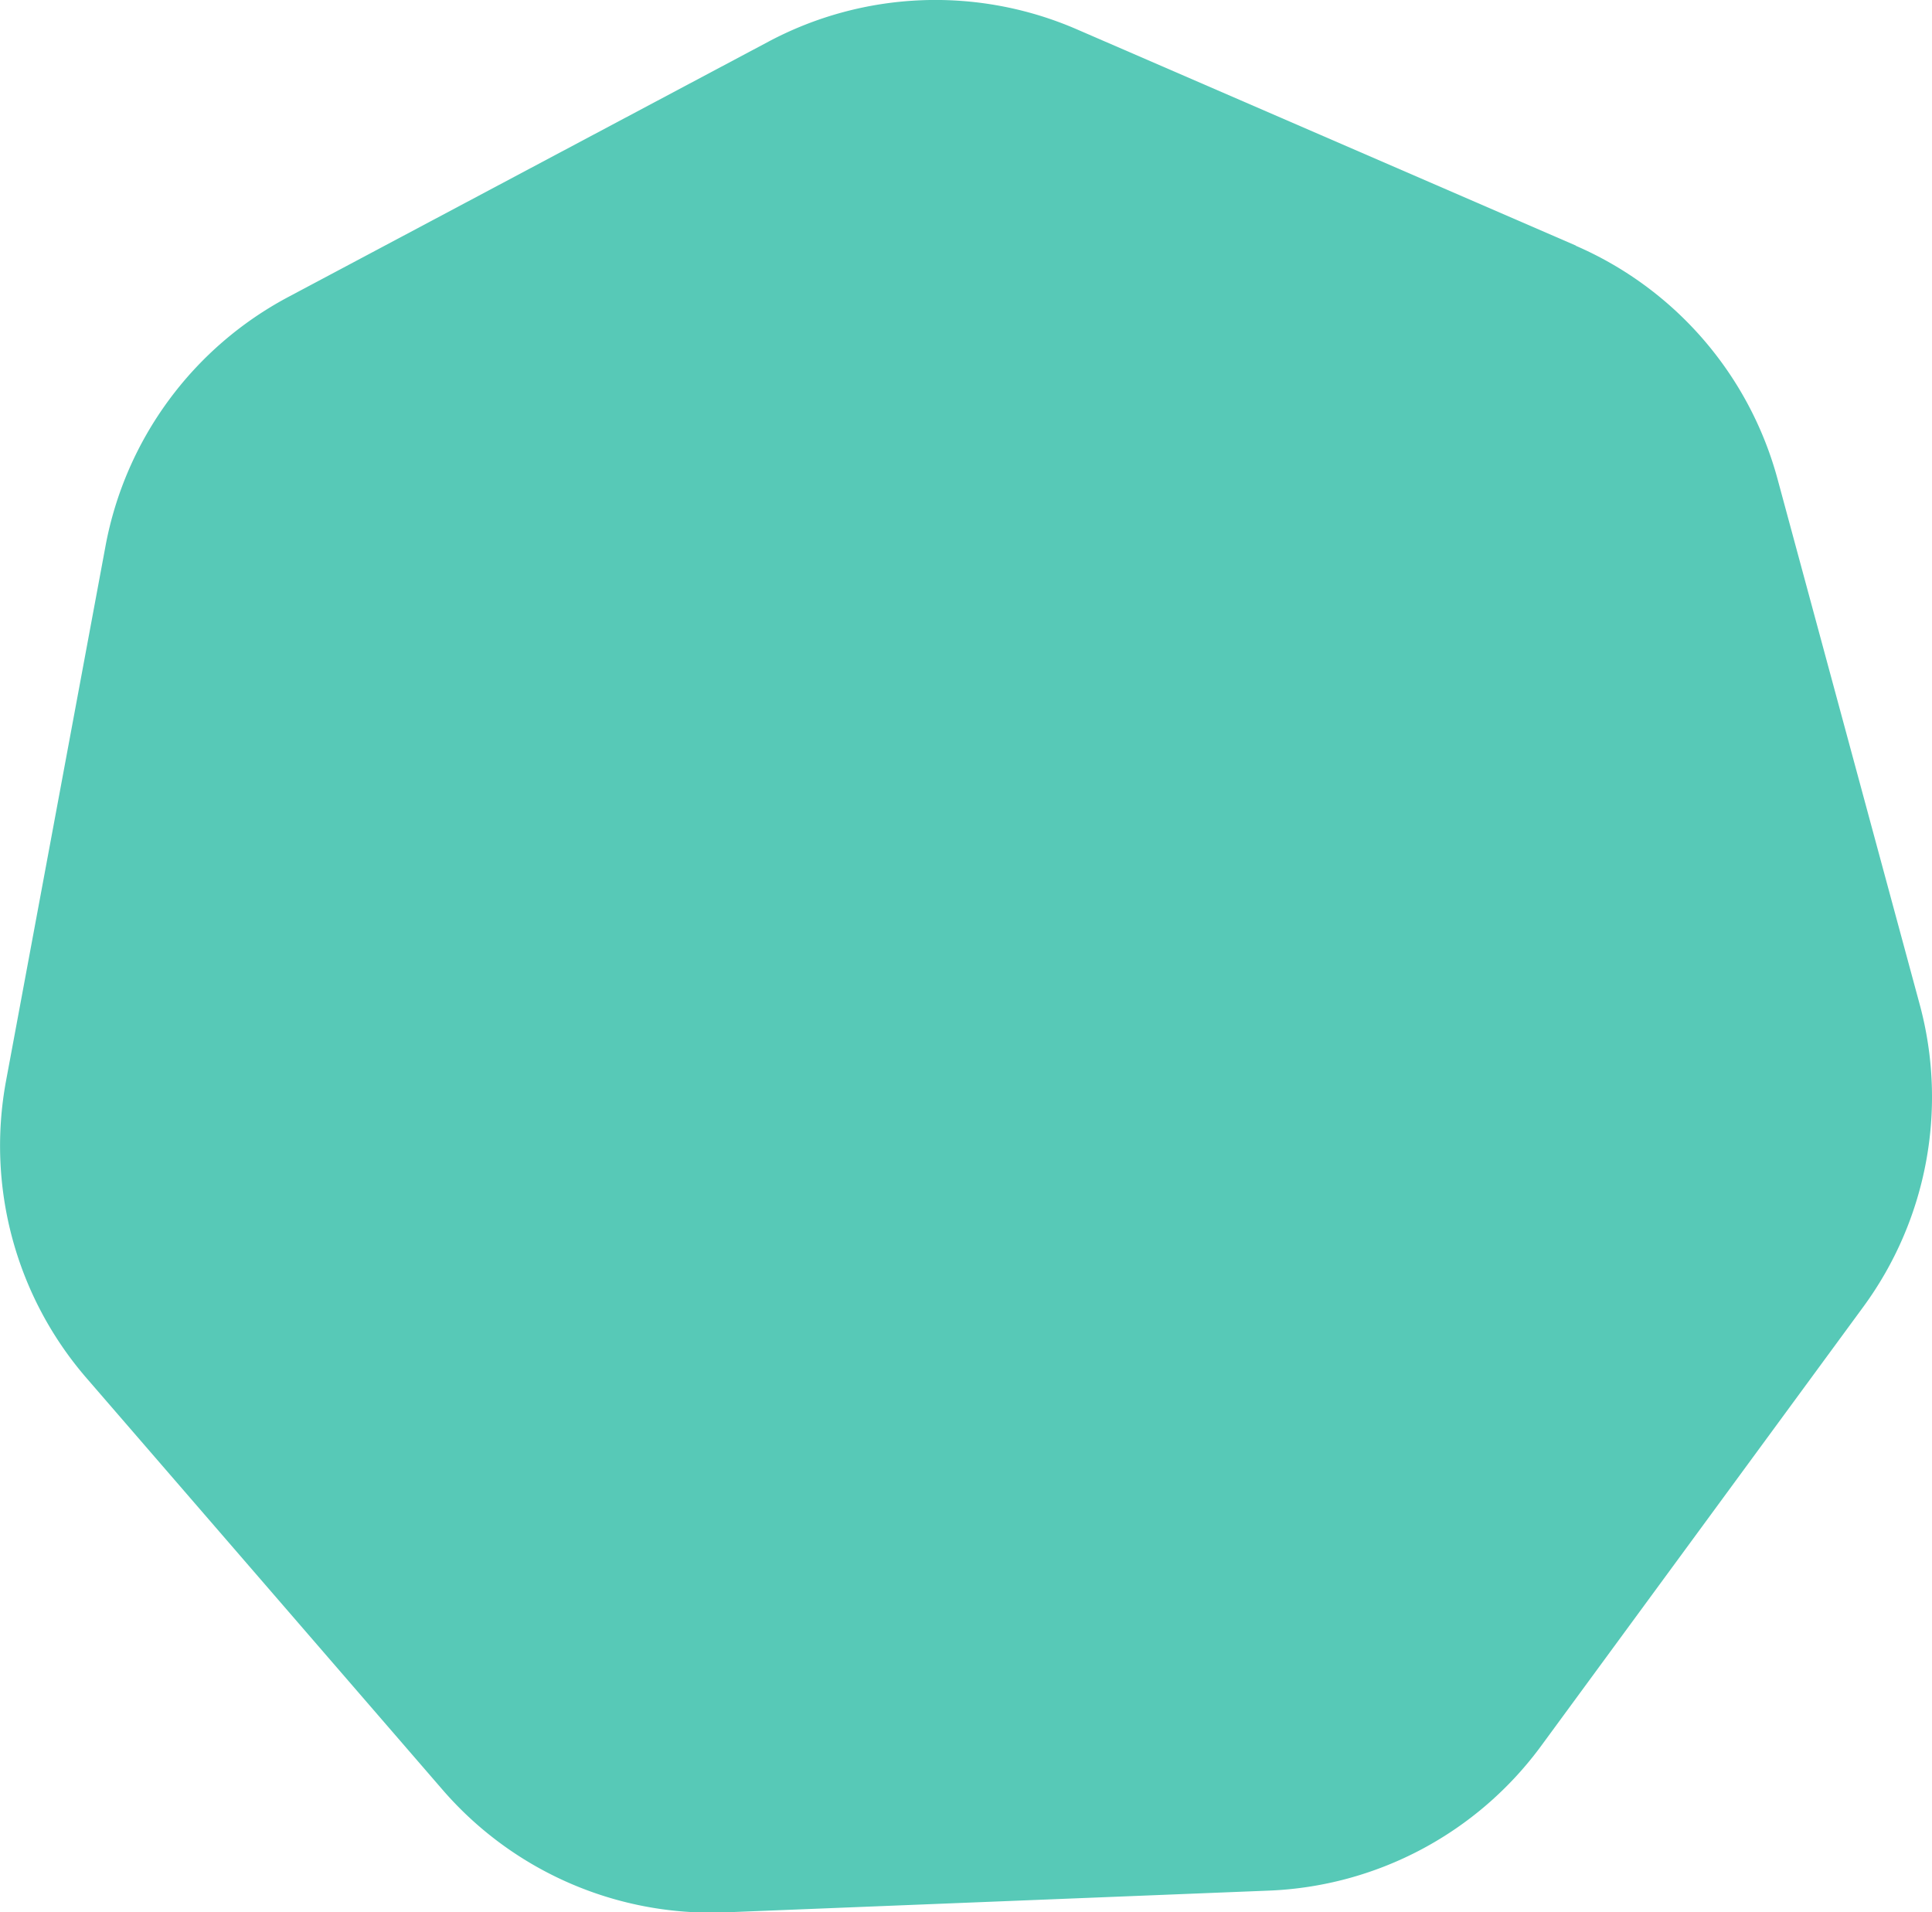
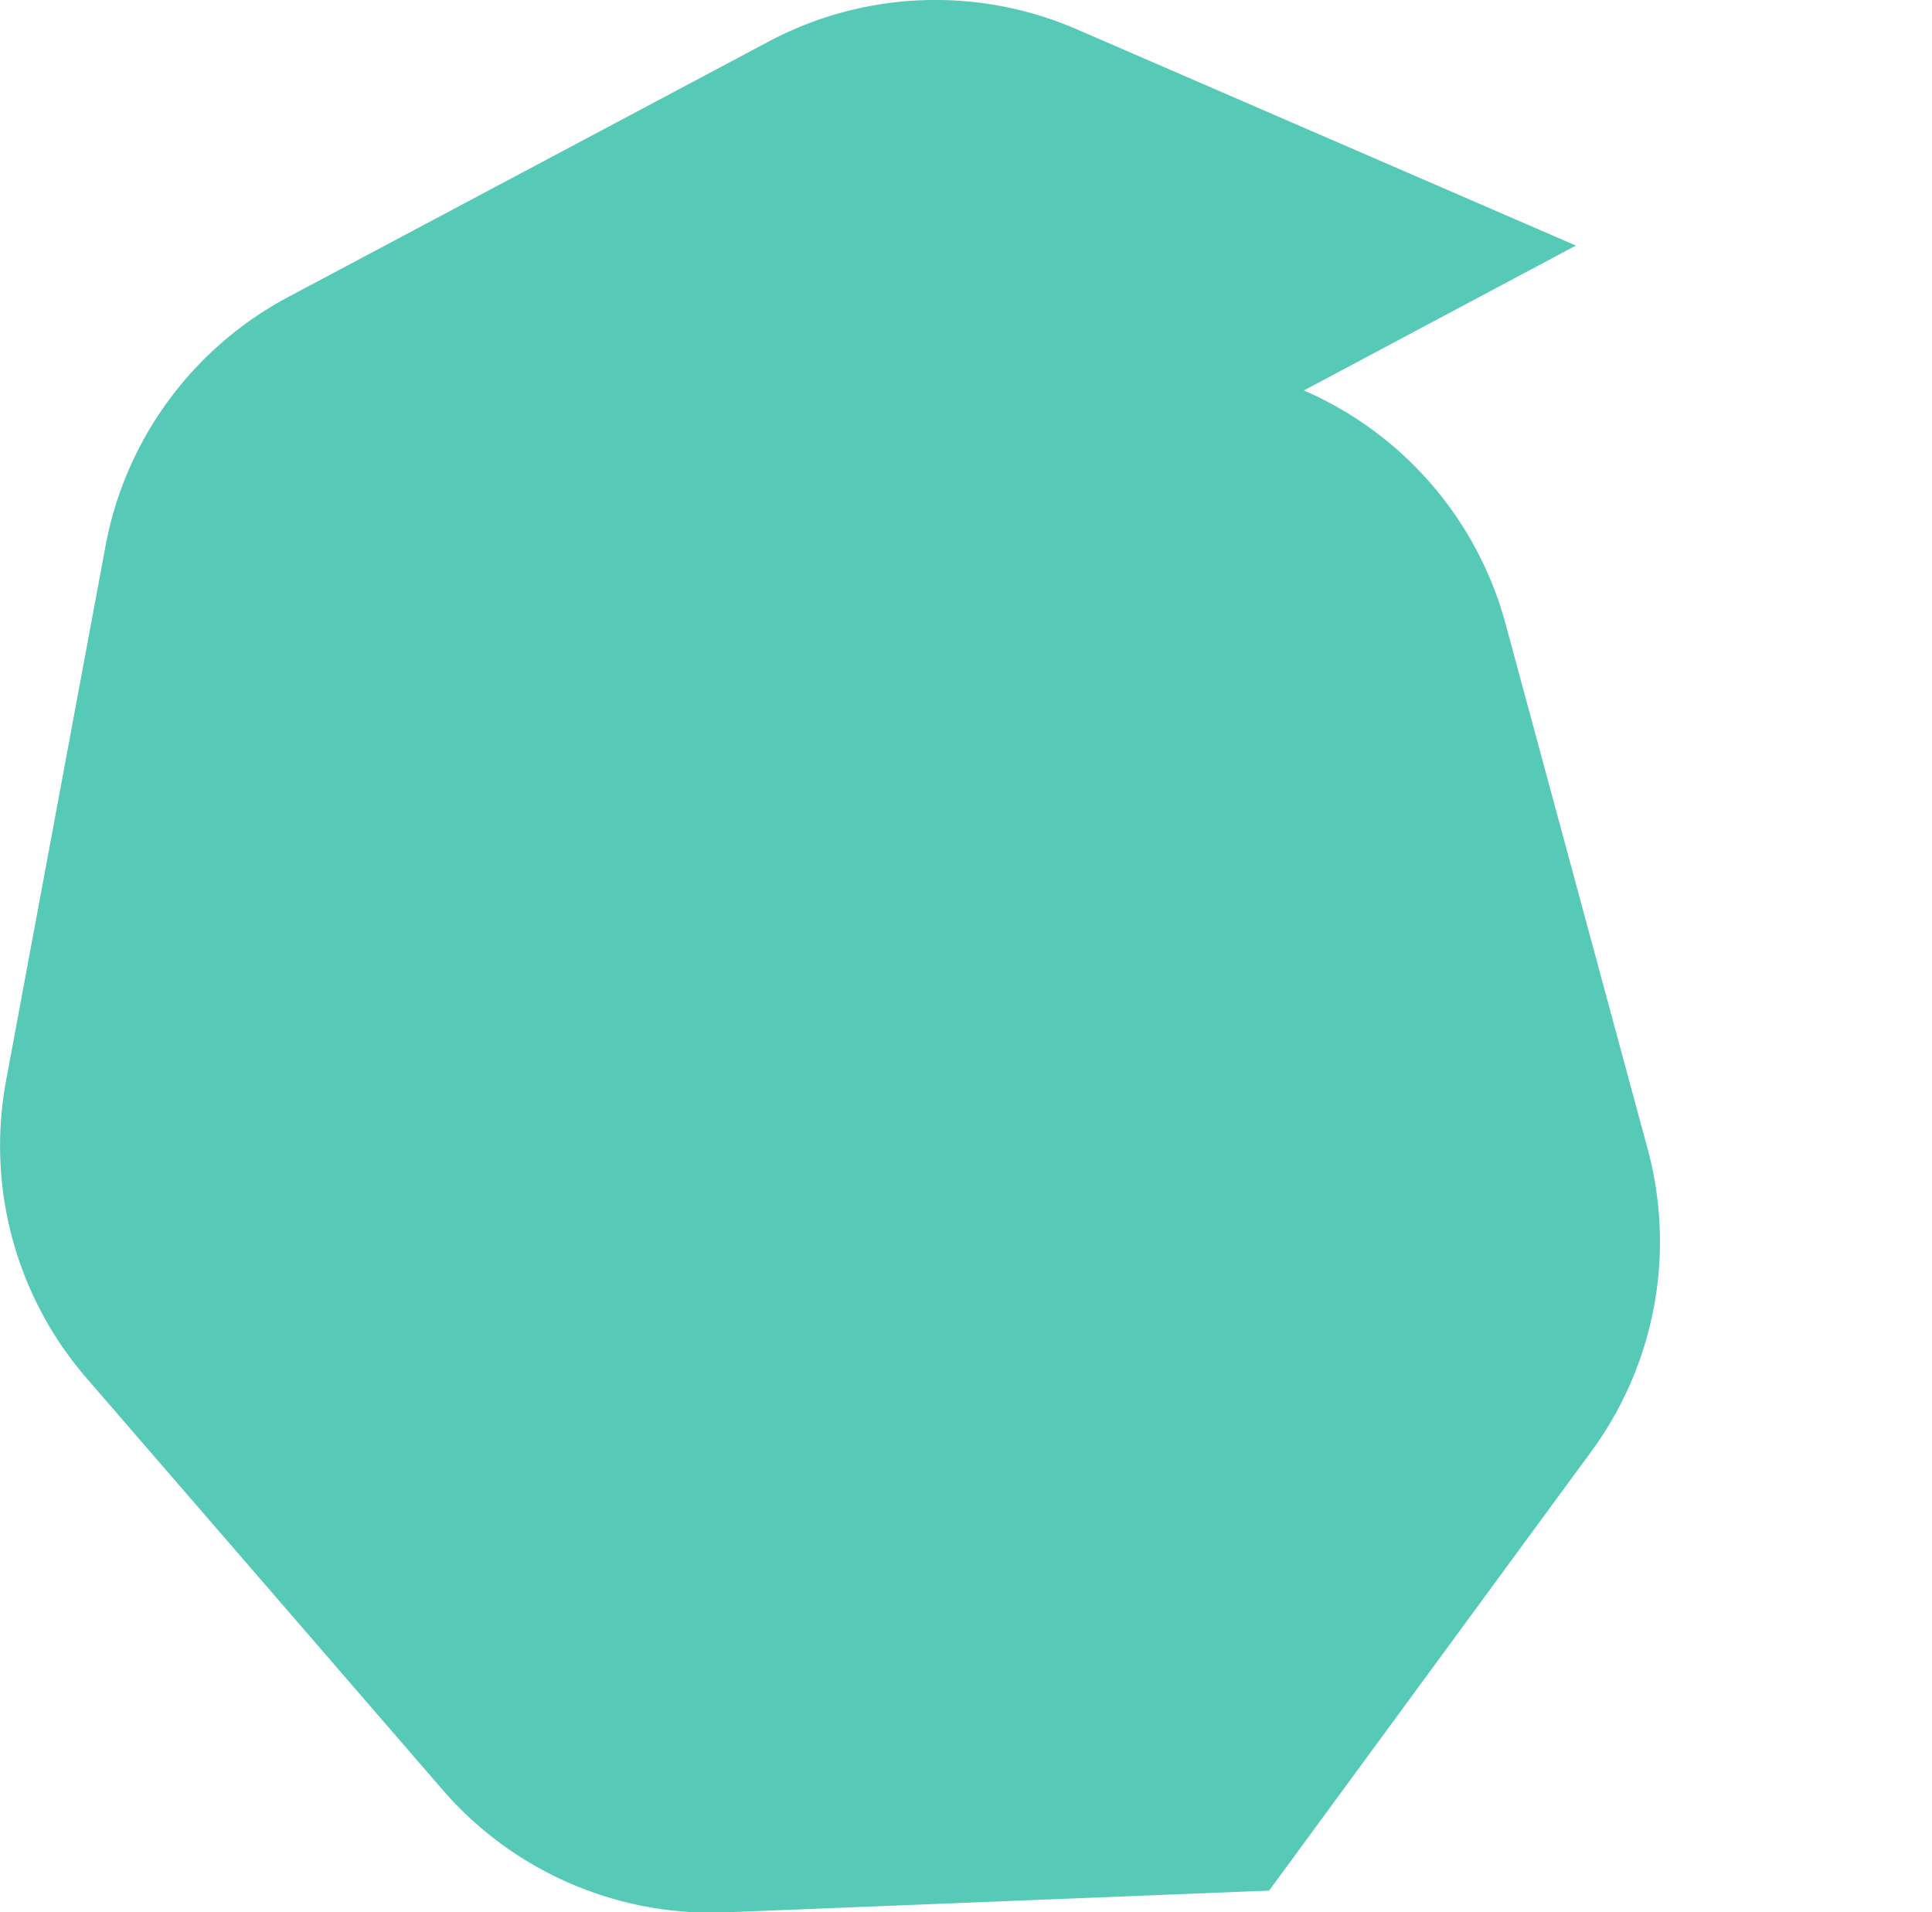
<svg xmlns="http://www.w3.org/2000/svg" data-name="レイヤー 2" viewBox="0 0 86.15 85.27">
-   <path d="M70.27 10.95 48 1.3a15.841 15.841 0 0 0-13.72.55l-21.44 11.4a15.86 15.86 0 0 0-8.13 11.07L.27 48.19c-.88 4.74.44 9.62 3.59 13.26l15.88 18.36a15.84 15.84 0 0 0 12.6 5.46l24.25-.97a15.84 15.84 0 0 0 12.13-6.45l14.36-19.57c2.85-3.88 3.78-8.85 2.52-13.5l-6.34-23.43a15.851 15.851 0 0 0-8.99-10.39Z" style="fill:#57c9b7" data-name="レイヤー 1" />
+   <path d="M70.27 10.95 48 1.3a15.841 15.841 0 0 0-13.72.55l-21.44 11.4a15.86 15.86 0 0 0-8.13 11.07L.27 48.19c-.88 4.74.44 9.62 3.59 13.26l15.88 18.36a15.84 15.84 0 0 0 12.6 5.46l24.25-.97l14.36-19.57c2.85-3.88 3.78-8.85 2.52-13.5l-6.34-23.43a15.851 15.851 0 0 0-8.99-10.39Z" style="fill:#57c9b7" data-name="レイヤー 1" />
</svg>